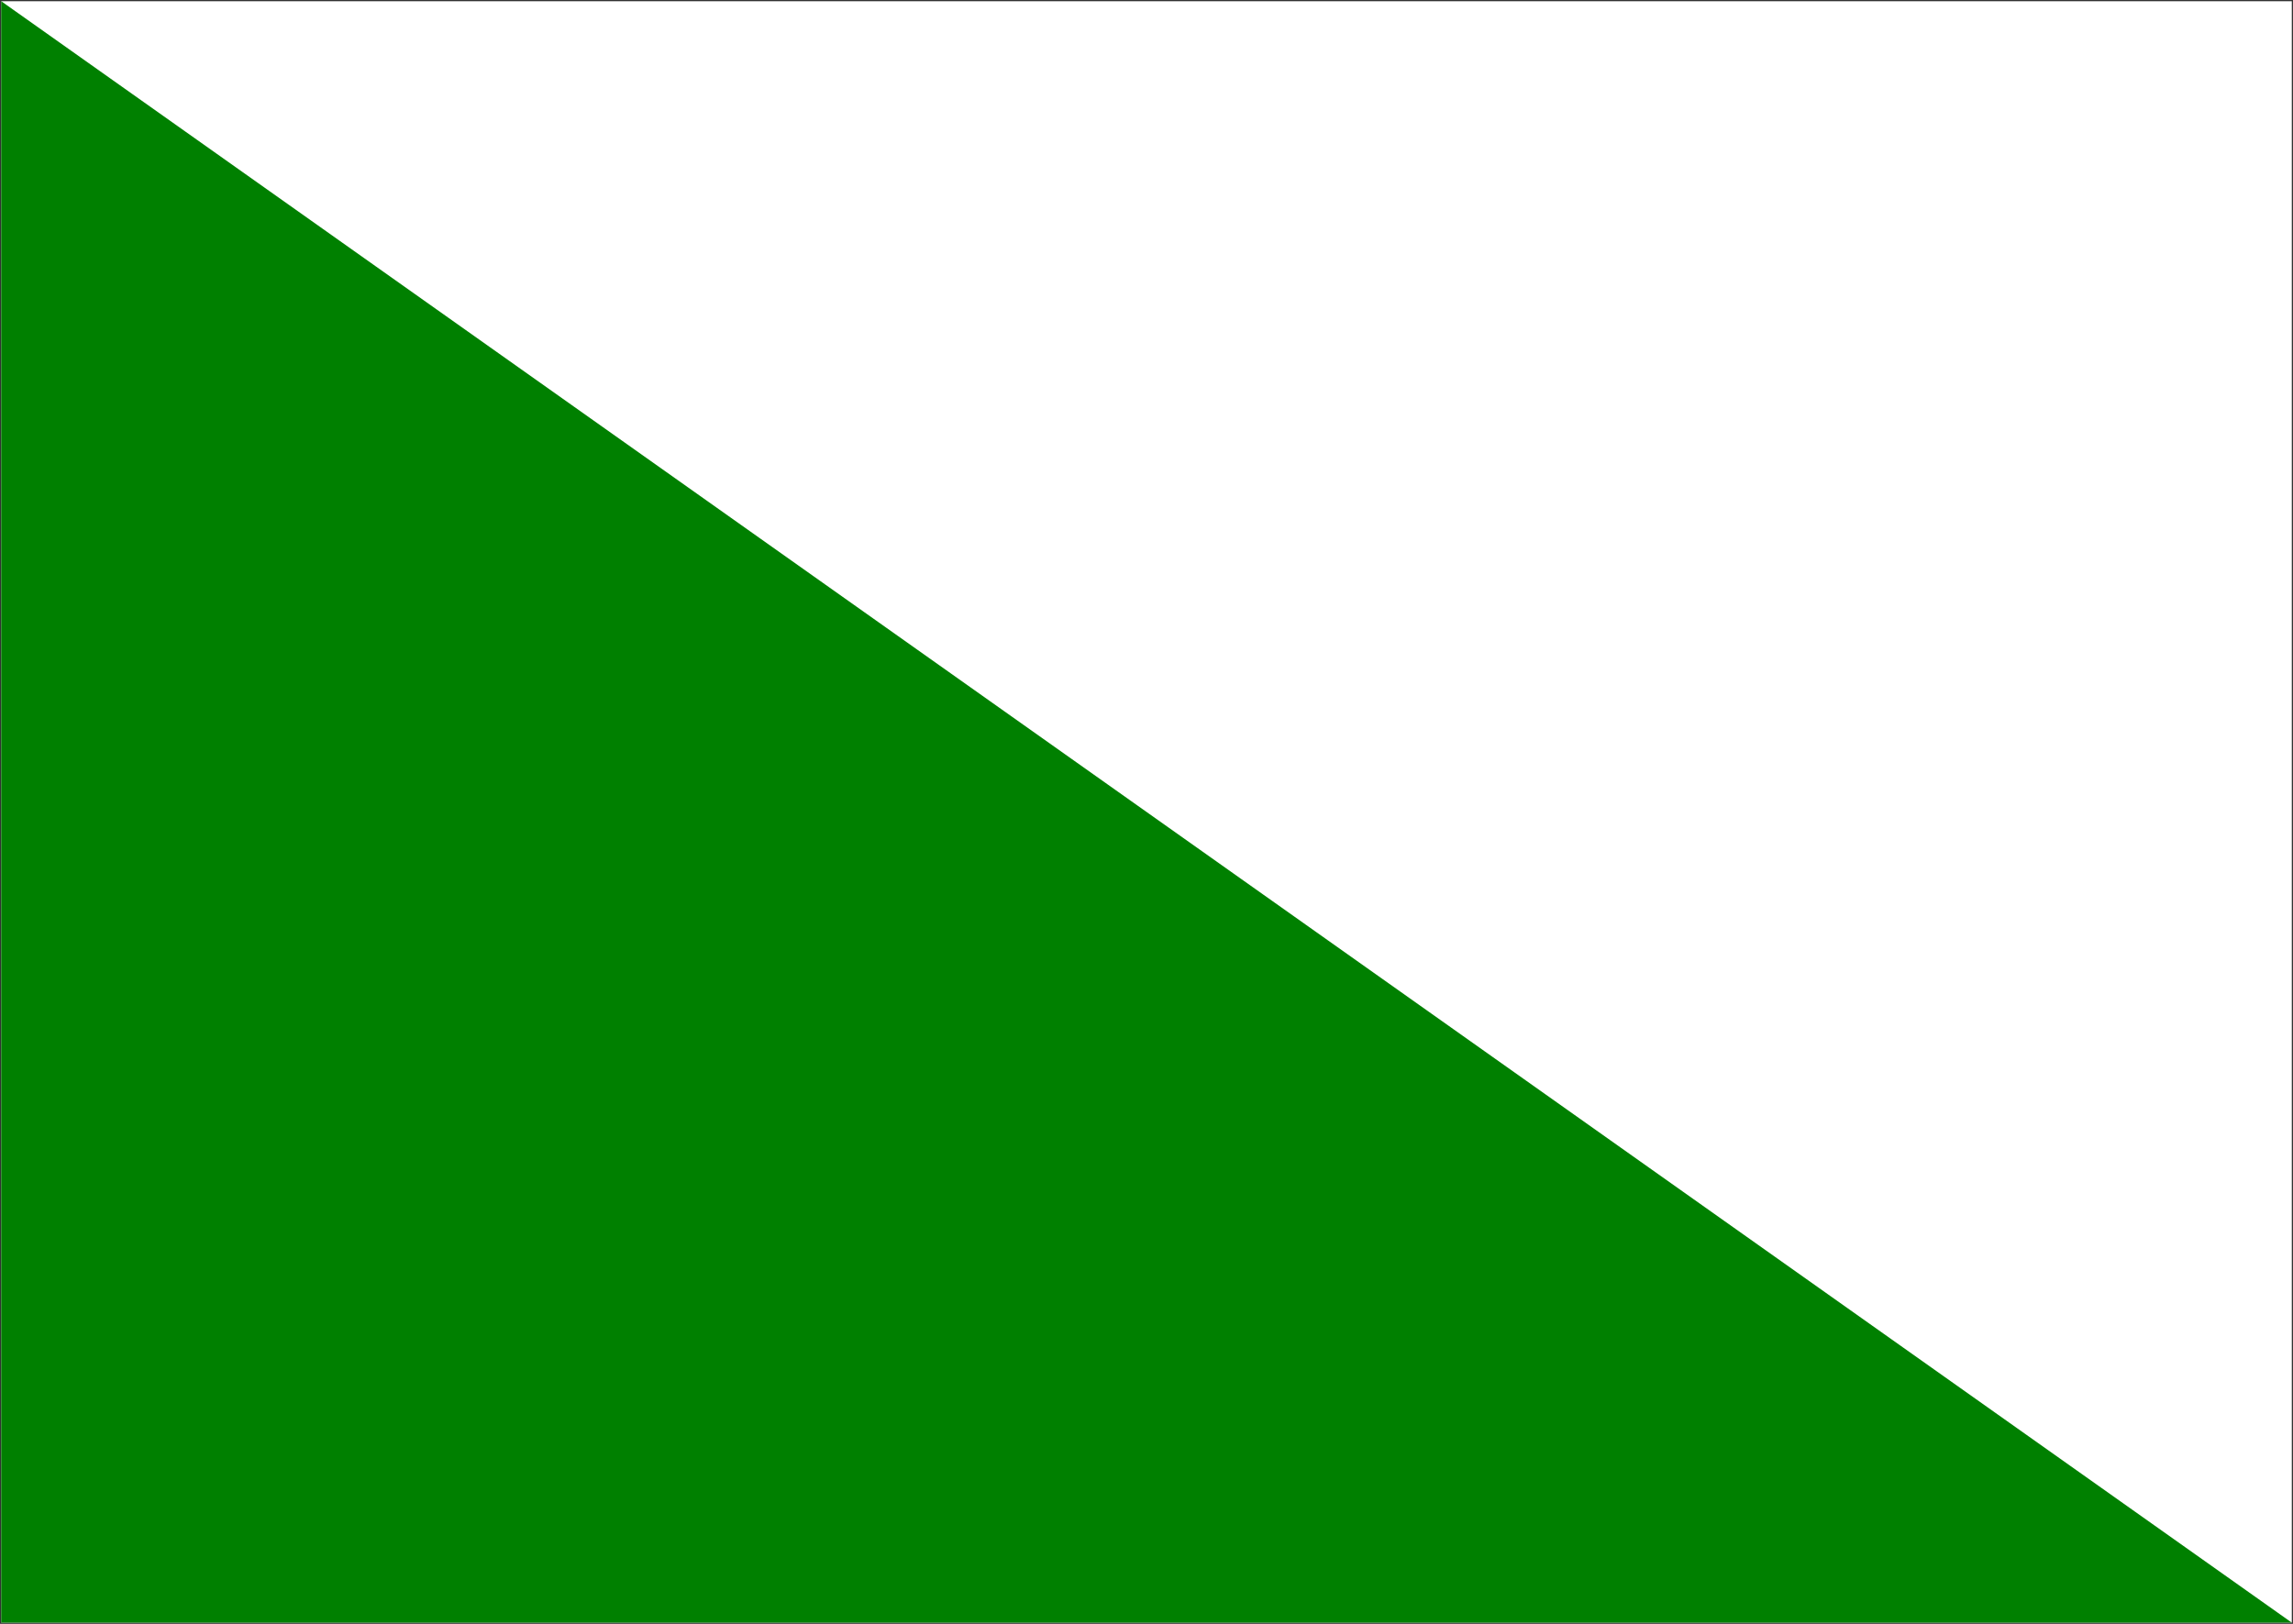
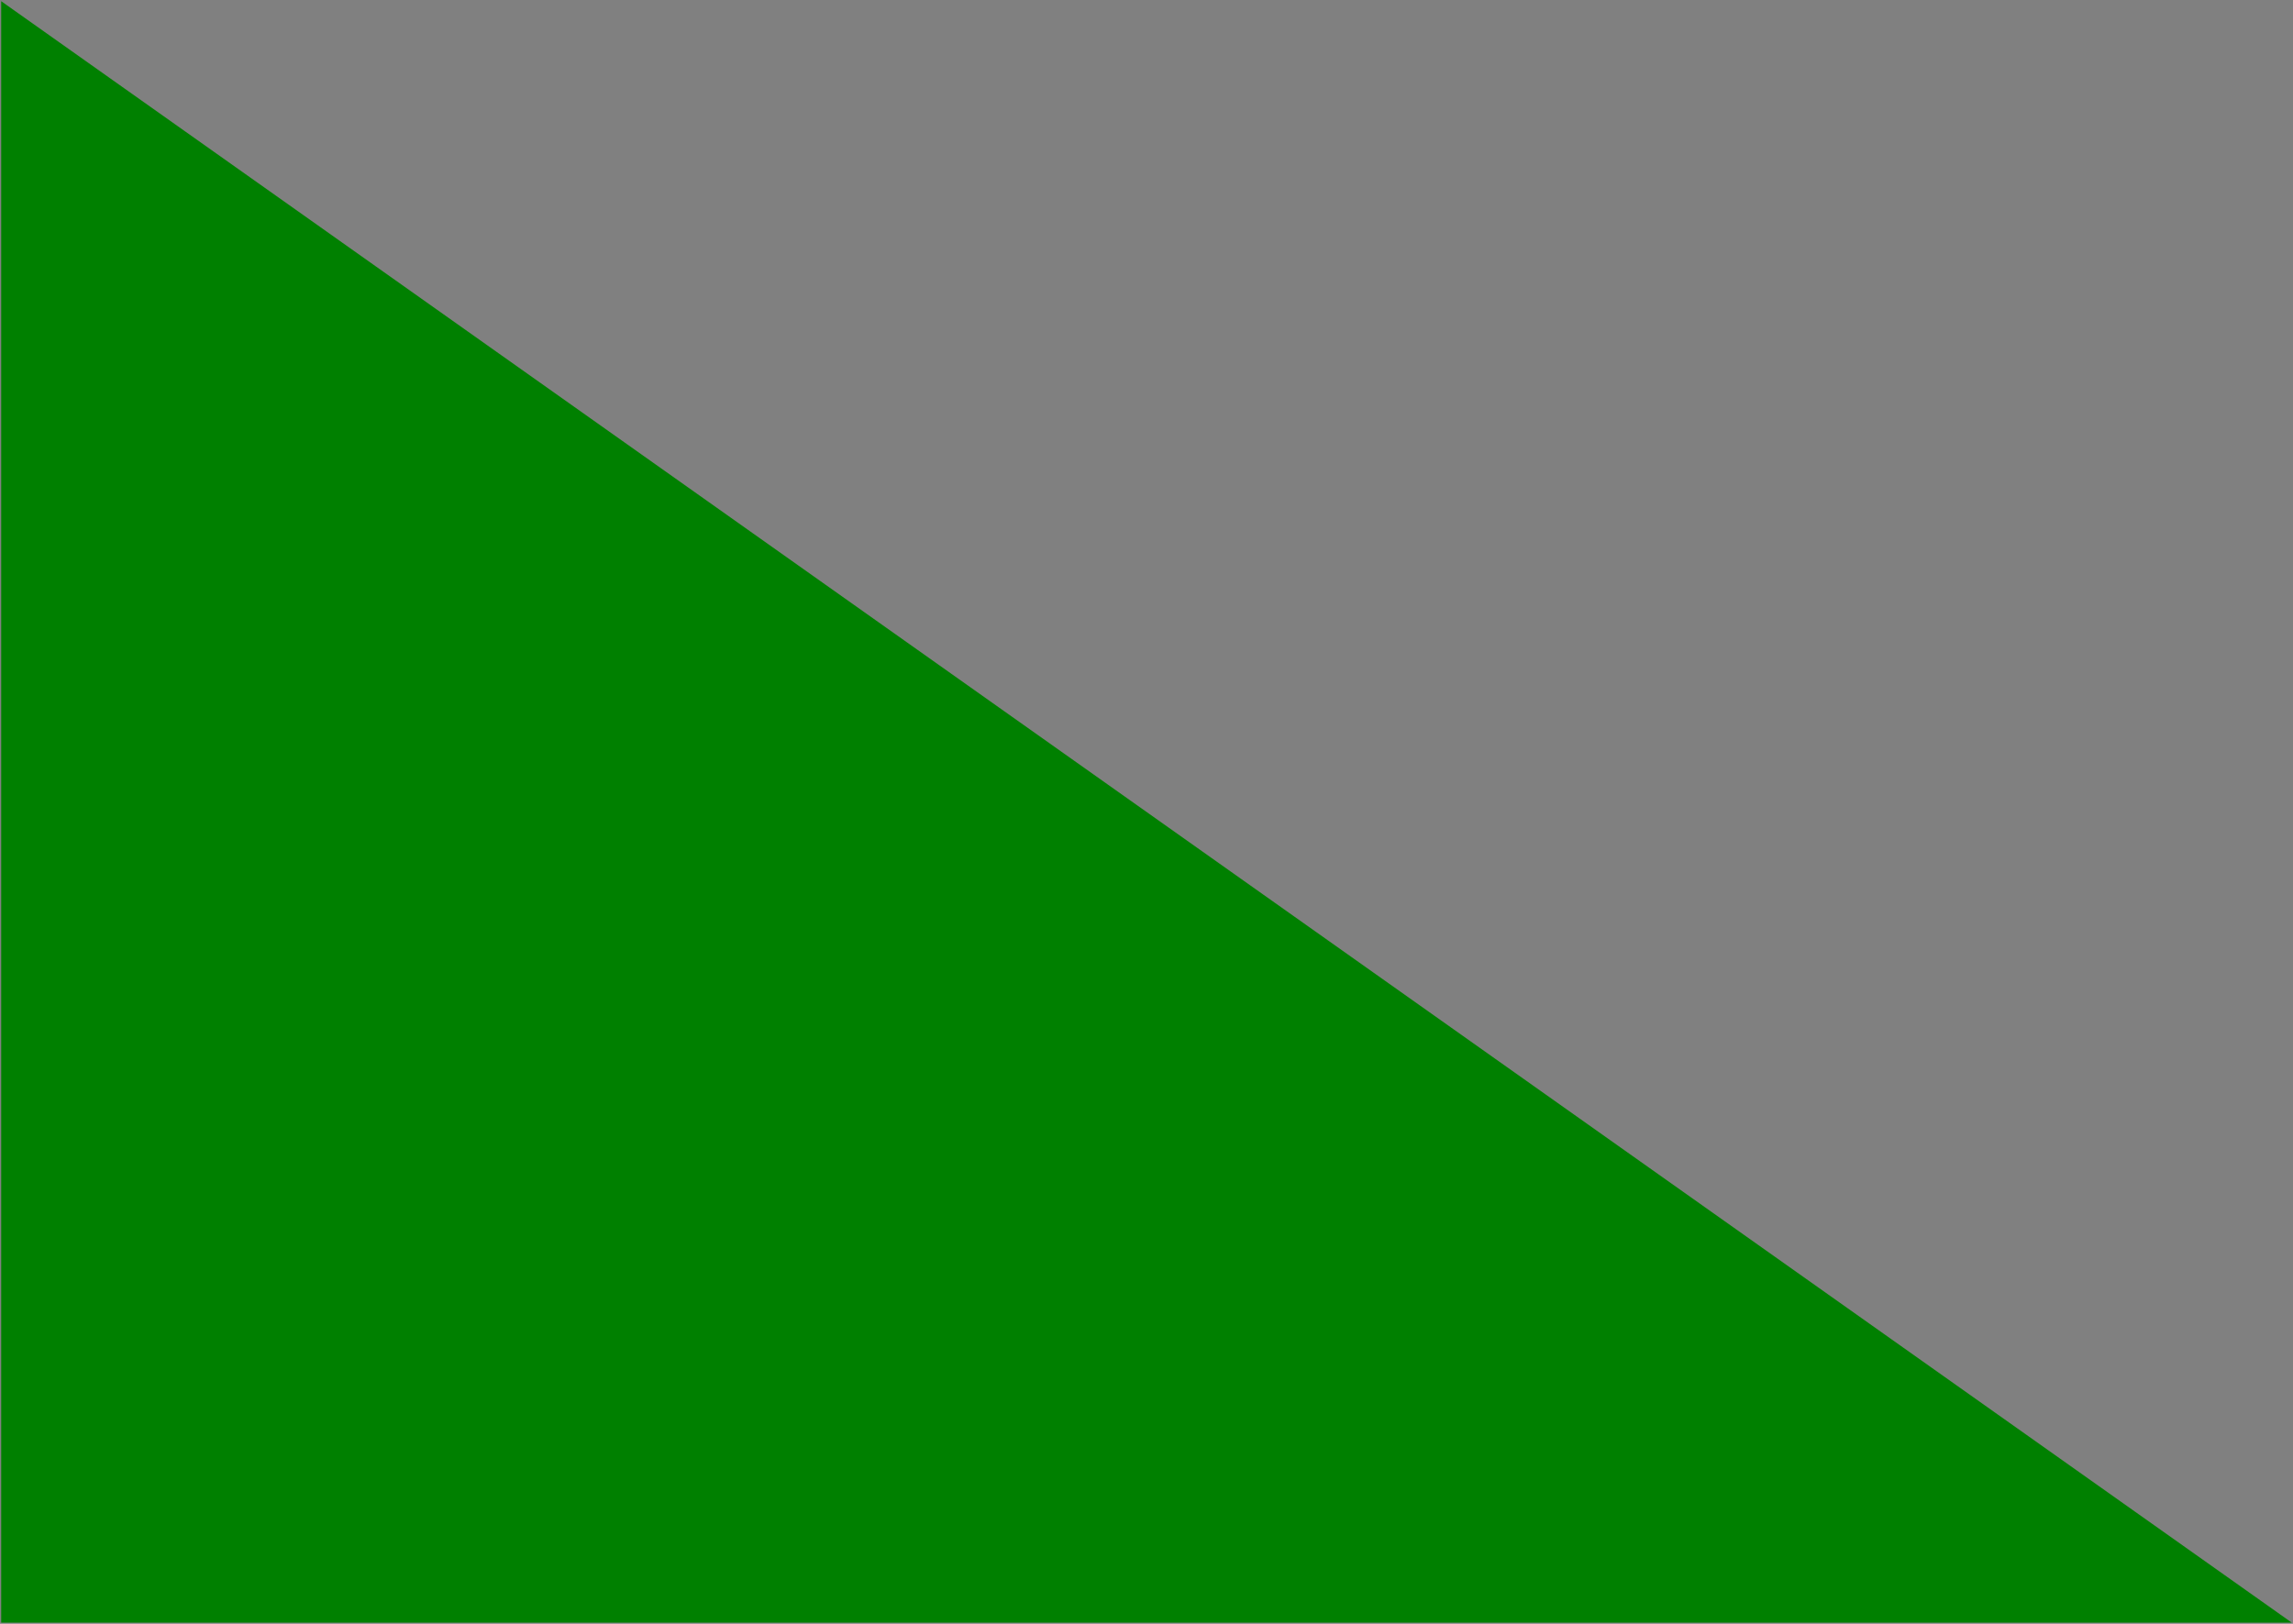
<svg xmlns="http://www.w3.org/2000/svg" version="1.1" width="960px" height="680px">
  <rect width="100%" height="100%" fill="#808080" stroke="none" />
-   <rect y="0" fill="#FFF" stroke="#333" width="960" height="680" />
  <polygon fill="#008000" points="0.5,0.5 959.5,679.5 0.5,679.5" />
</svg>